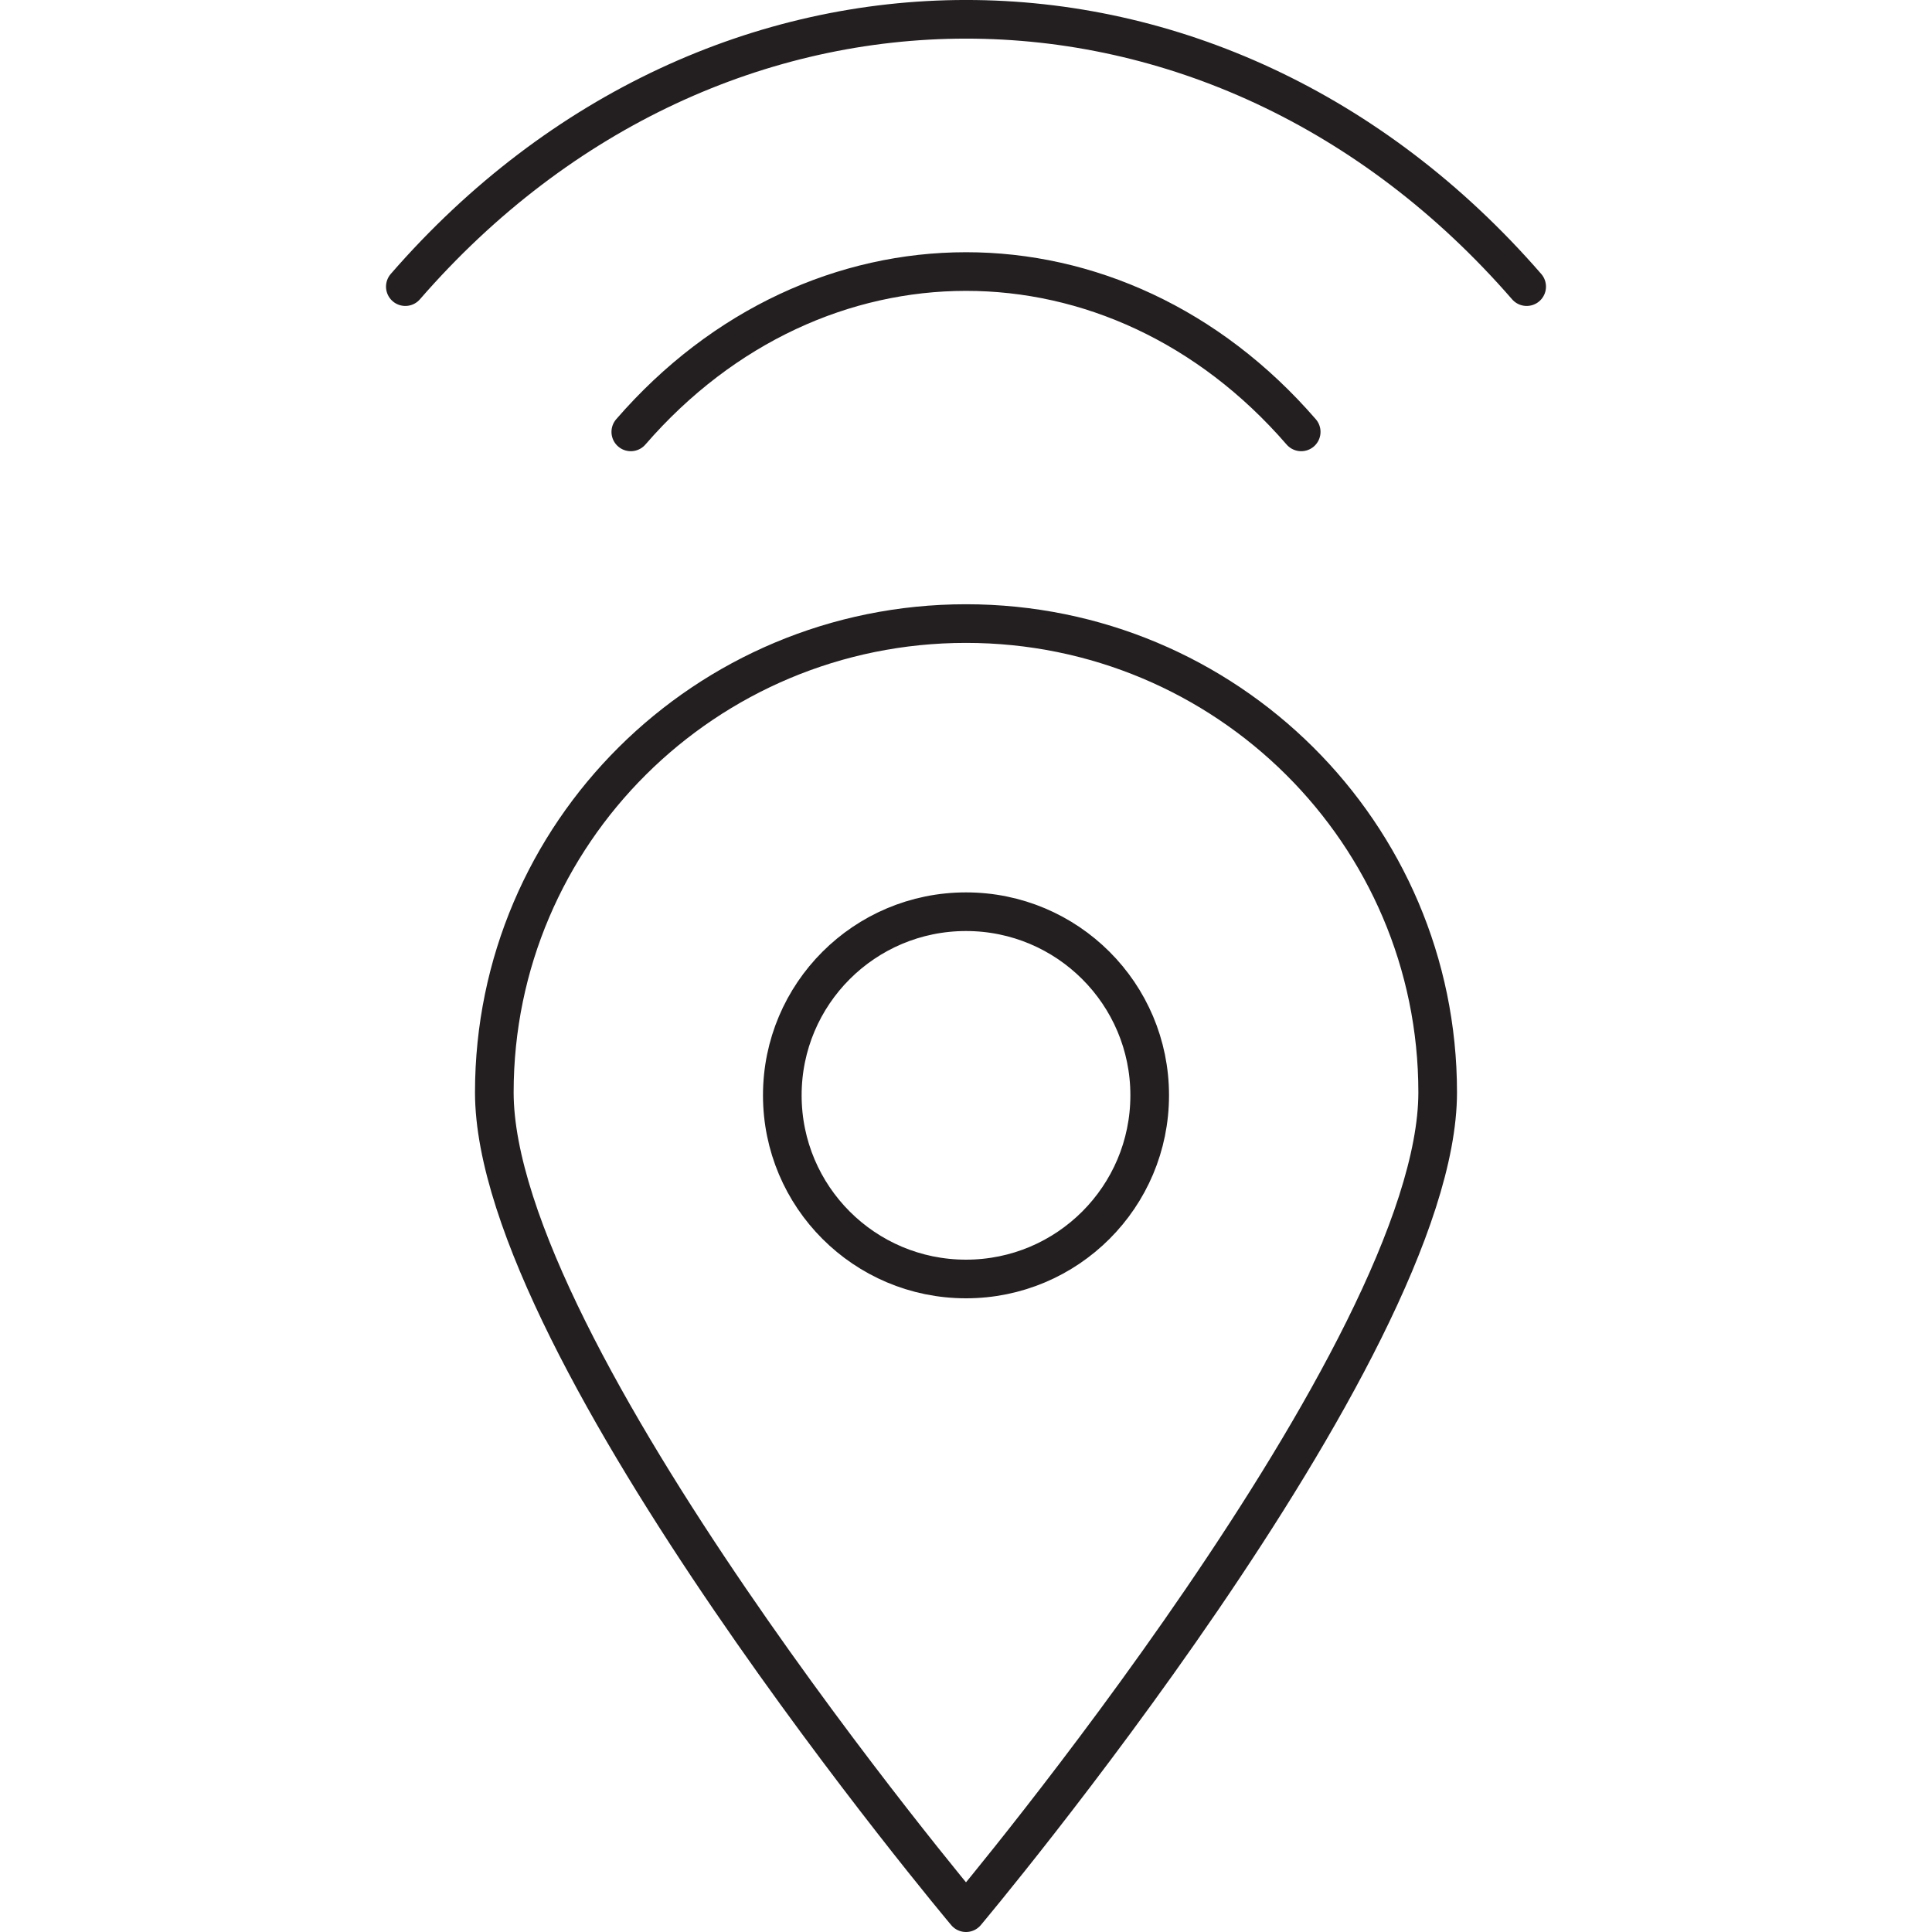
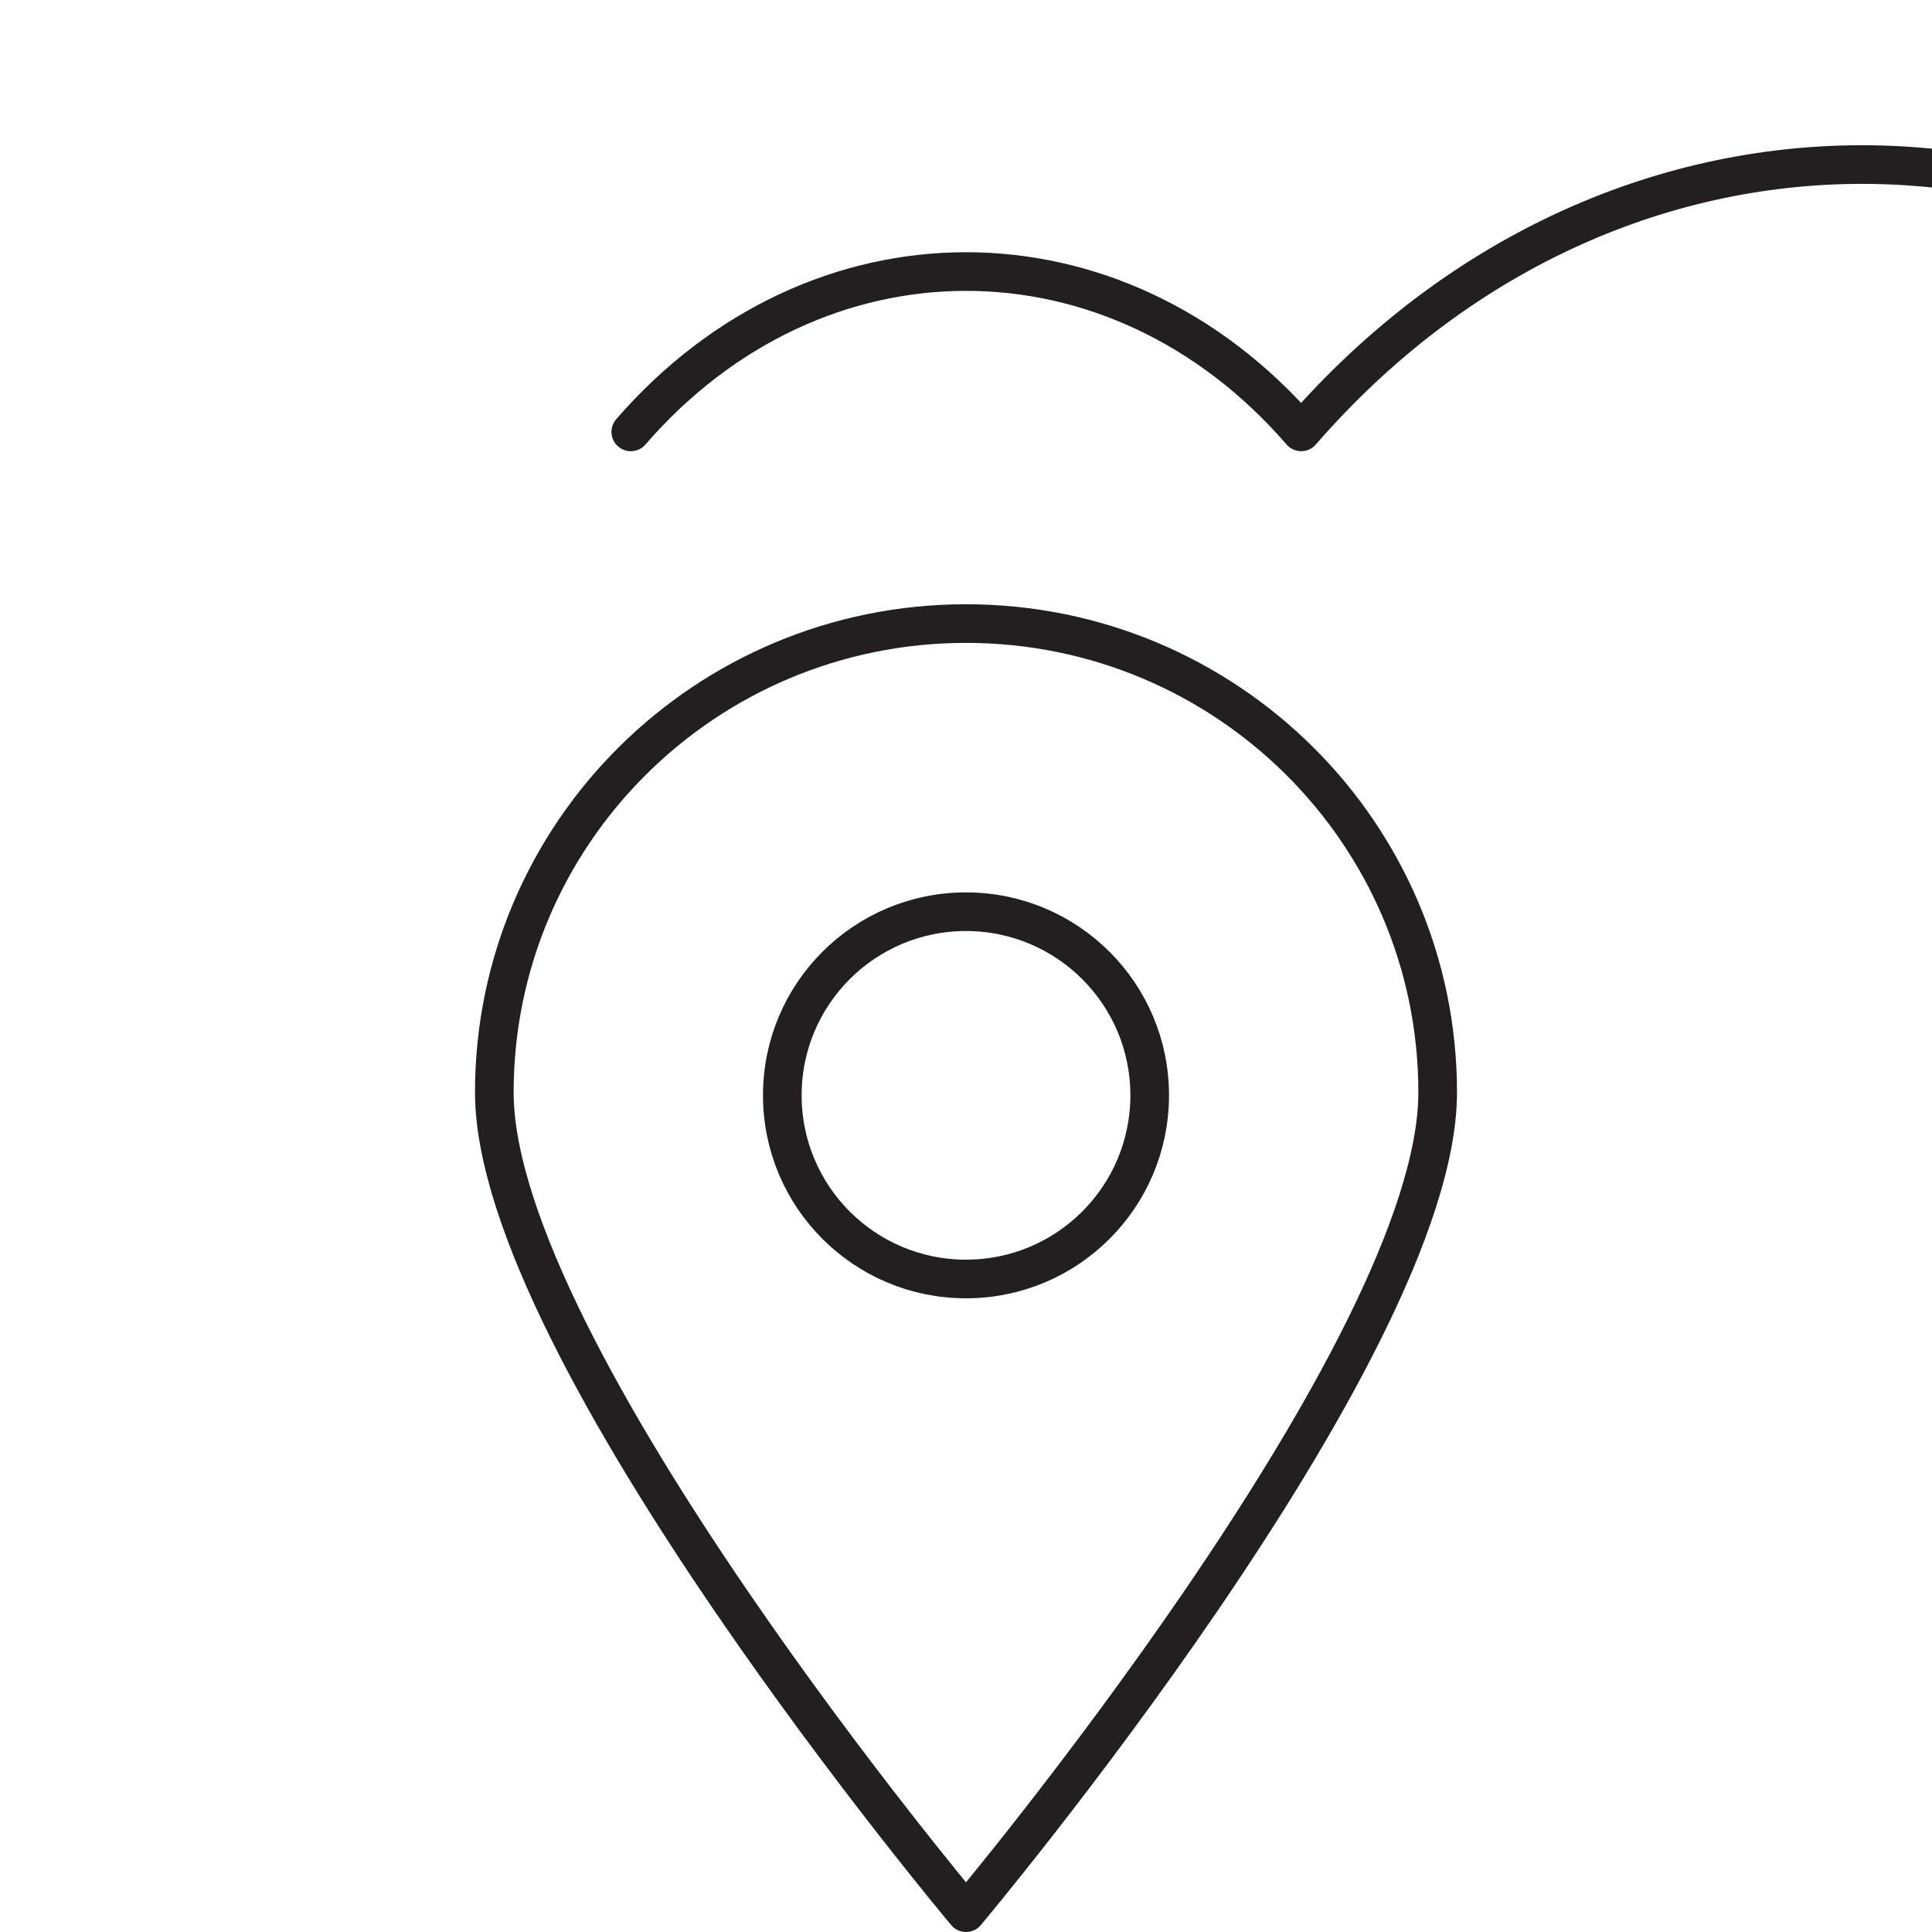
<svg xmlns="http://www.w3.org/2000/svg" version="1.1" id="Layer_1" x="0px" y="0px" viewBox="0 0 50 50" width="50" height="50" style="enable-background:new 0 0 50 50;" xml:space="preserve">
  <style type="text/css">
	.st0{fill:#545554;}
	.st1{fill:none;stroke:#231F20;stroke-linecap:round;stroke-linejoin:round;stroke-miterlimit:10;}
	.st2{fill:none;stroke:#231F20;stroke-linecap:round;stroke-linejoin:round;}
	.st3{fill:none;stroke:#231F20;stroke-linecap:round;stroke-linejoin:round;stroke-dasharray:3.031,2.021;}
	
		.st4{clip-path:url(#SVGID_00000012445112464529649070000005314498581126871226_);fill:none;stroke:#000000;stroke-width:0.547;stroke-linecap:round;stroke-linejoin:round;}
	
		.st5{clip-path:url(#SVGID_00000012445112464529649070000005314498581126871226_);fill:none;stroke:#000000;stroke-width:0.547;stroke-linecap:round;stroke-linejoin:round;stroke-dasharray:0.334,1.337;}
	.st6{fill:none;stroke:#000000;stroke-linecap:round;stroke-linejoin:round;}
	.st7{fill:none;stroke:#000000;stroke-linecap:round;stroke-linejoin:round;stroke-dasharray:0.914,1.828;}
	.st8{fill:none;stroke:#FFFFFF;stroke-linecap:round;stroke-linejoin:round;stroke-miterlimit:10;}
	.st9{fill:none;stroke:#A0509F;stroke-linecap:round;stroke-linejoin:round;stroke-miterlimit:10;}
	.st10{fill:none;stroke:#3ABFEF;stroke-width:4;stroke-linecap:round;stroke-linejoin:round;stroke-miterlimit:10;}
	.st11{fill:none;stroke:#9051A0;stroke-miterlimit:10;}
	.st12{fill:#FFFFFF;stroke:#231F20;stroke-linecap:round;stroke-linejoin:round;stroke-miterlimit:10;}
	.st13{fill:none;stroke:#231F20;stroke-linecap:round;stroke-linejoin:round;stroke-dasharray:4.057,2.029;}
	.st14{fill:none;stroke:#231F20;stroke-linecap:round;stroke-linejoin:round;stroke-dasharray:4.004,2.002;}
	.st15{fill:none;stroke:#000000;stroke-width:0.5;stroke-linejoin:round;stroke-miterlimit:10;}
	.st16{fill:none;stroke:#000000;stroke-width:0.5;stroke-dasharray:1.449,0.949;}
	.st17{fill:none;stroke:#000000;stroke-width:0.5;stroke-linecap:round;stroke-dasharray:1.938,1.938;}
	.st18{fill:none;stroke:#000000;stroke-width:0.5;stroke-linecap:round;}
	.st19{fill:none;stroke:#000000;stroke-linejoin:round;stroke-miterlimit:10;}
	.st20{fill:none;stroke:#000000;stroke-linecap:round;stroke-dasharray:6,6;}
	.st21{fill:none;stroke:#000000;stroke-linecap:round;}
	.st22{fill:none;stroke:#000000;stroke-width:0.5;stroke-linecap:round;stroke-linejoin:round;stroke-miterlimit:10;}
	.st23{fill:none;stroke:#231F20;stroke-linecap:round;stroke-linejoin:round;stroke-dasharray:4.881,1.952;}
	.st24{fill:none;stroke:#AC519F;stroke-miterlimit:10;}
	.st25{fill:none;stroke:#231F20;stroke-linecap:round;stroke-linejoin:round;stroke-dasharray:3.103,3.103;}
	.st26{fill:none;stroke:#010101;stroke-width:0.755;stroke-linecap:round;stroke-linejoin:round;stroke-miterlimit:10;}
	.st27{fill:none;stroke:#010101;stroke-width:0.755;stroke-linecap:round;stroke-linejoin:round;}
	.st28{fill:none;stroke:#010101;stroke-width:0.755;stroke-linecap:round;stroke-linejoin:round;stroke-dasharray:0.769,2.307;}
	.st29{fill:#050505;}
	.st30{fill:#FFFFFF;}
	.st31{fill:none;stroke:#71BF4E;stroke-linecap:round;stroke-linejoin:round;stroke-miterlimit:10;}
	.st32{fill:none;stroke:#010101;stroke-linecap:round;stroke-linejoin:round;stroke-miterlimit:10;}
</style>
-   <path class="st1" d="M16.325,11.177c4.79-5.527,12.555-5.538,17.35,0 M10.49,7.418  c8.008-9.216,21-9.233,29.02,0 M25,23.595  c-2.627,0-4.754,2.126-4.754,4.751c0,2.627,2.126,4.754,4.754,4.754  c2.625,0,4.754-2.126,4.754-4.754C29.754,25.721,27.625,23.595,25,23.595z   M37.207,28.27C37.207,34.97,25,49.5,25,49.5S12.793,34.97,12.793,28.27  s5.462-12.132,12.207-12.132C31.742,16.138,37.207,21.57,37.207,28.27z" />
+   <path class="st1" d="M16.325,11.177c4.79-5.527,12.555-5.538,17.35,0 c8.008-9.216,21-9.233,29.02,0 M25,23.595  c-2.627,0-4.754,2.126-4.754,4.751c0,2.627,2.126,4.754,4.754,4.754  c2.625,0,4.754-2.126,4.754-4.754C29.754,25.721,27.625,23.595,25,23.595z   M37.207,28.27C37.207,34.97,25,49.5,25,49.5S12.793,34.97,12.793,28.27  s5.462-12.132,12.207-12.132C31.742,16.138,37.207,21.57,37.207,28.27z" />
</svg>